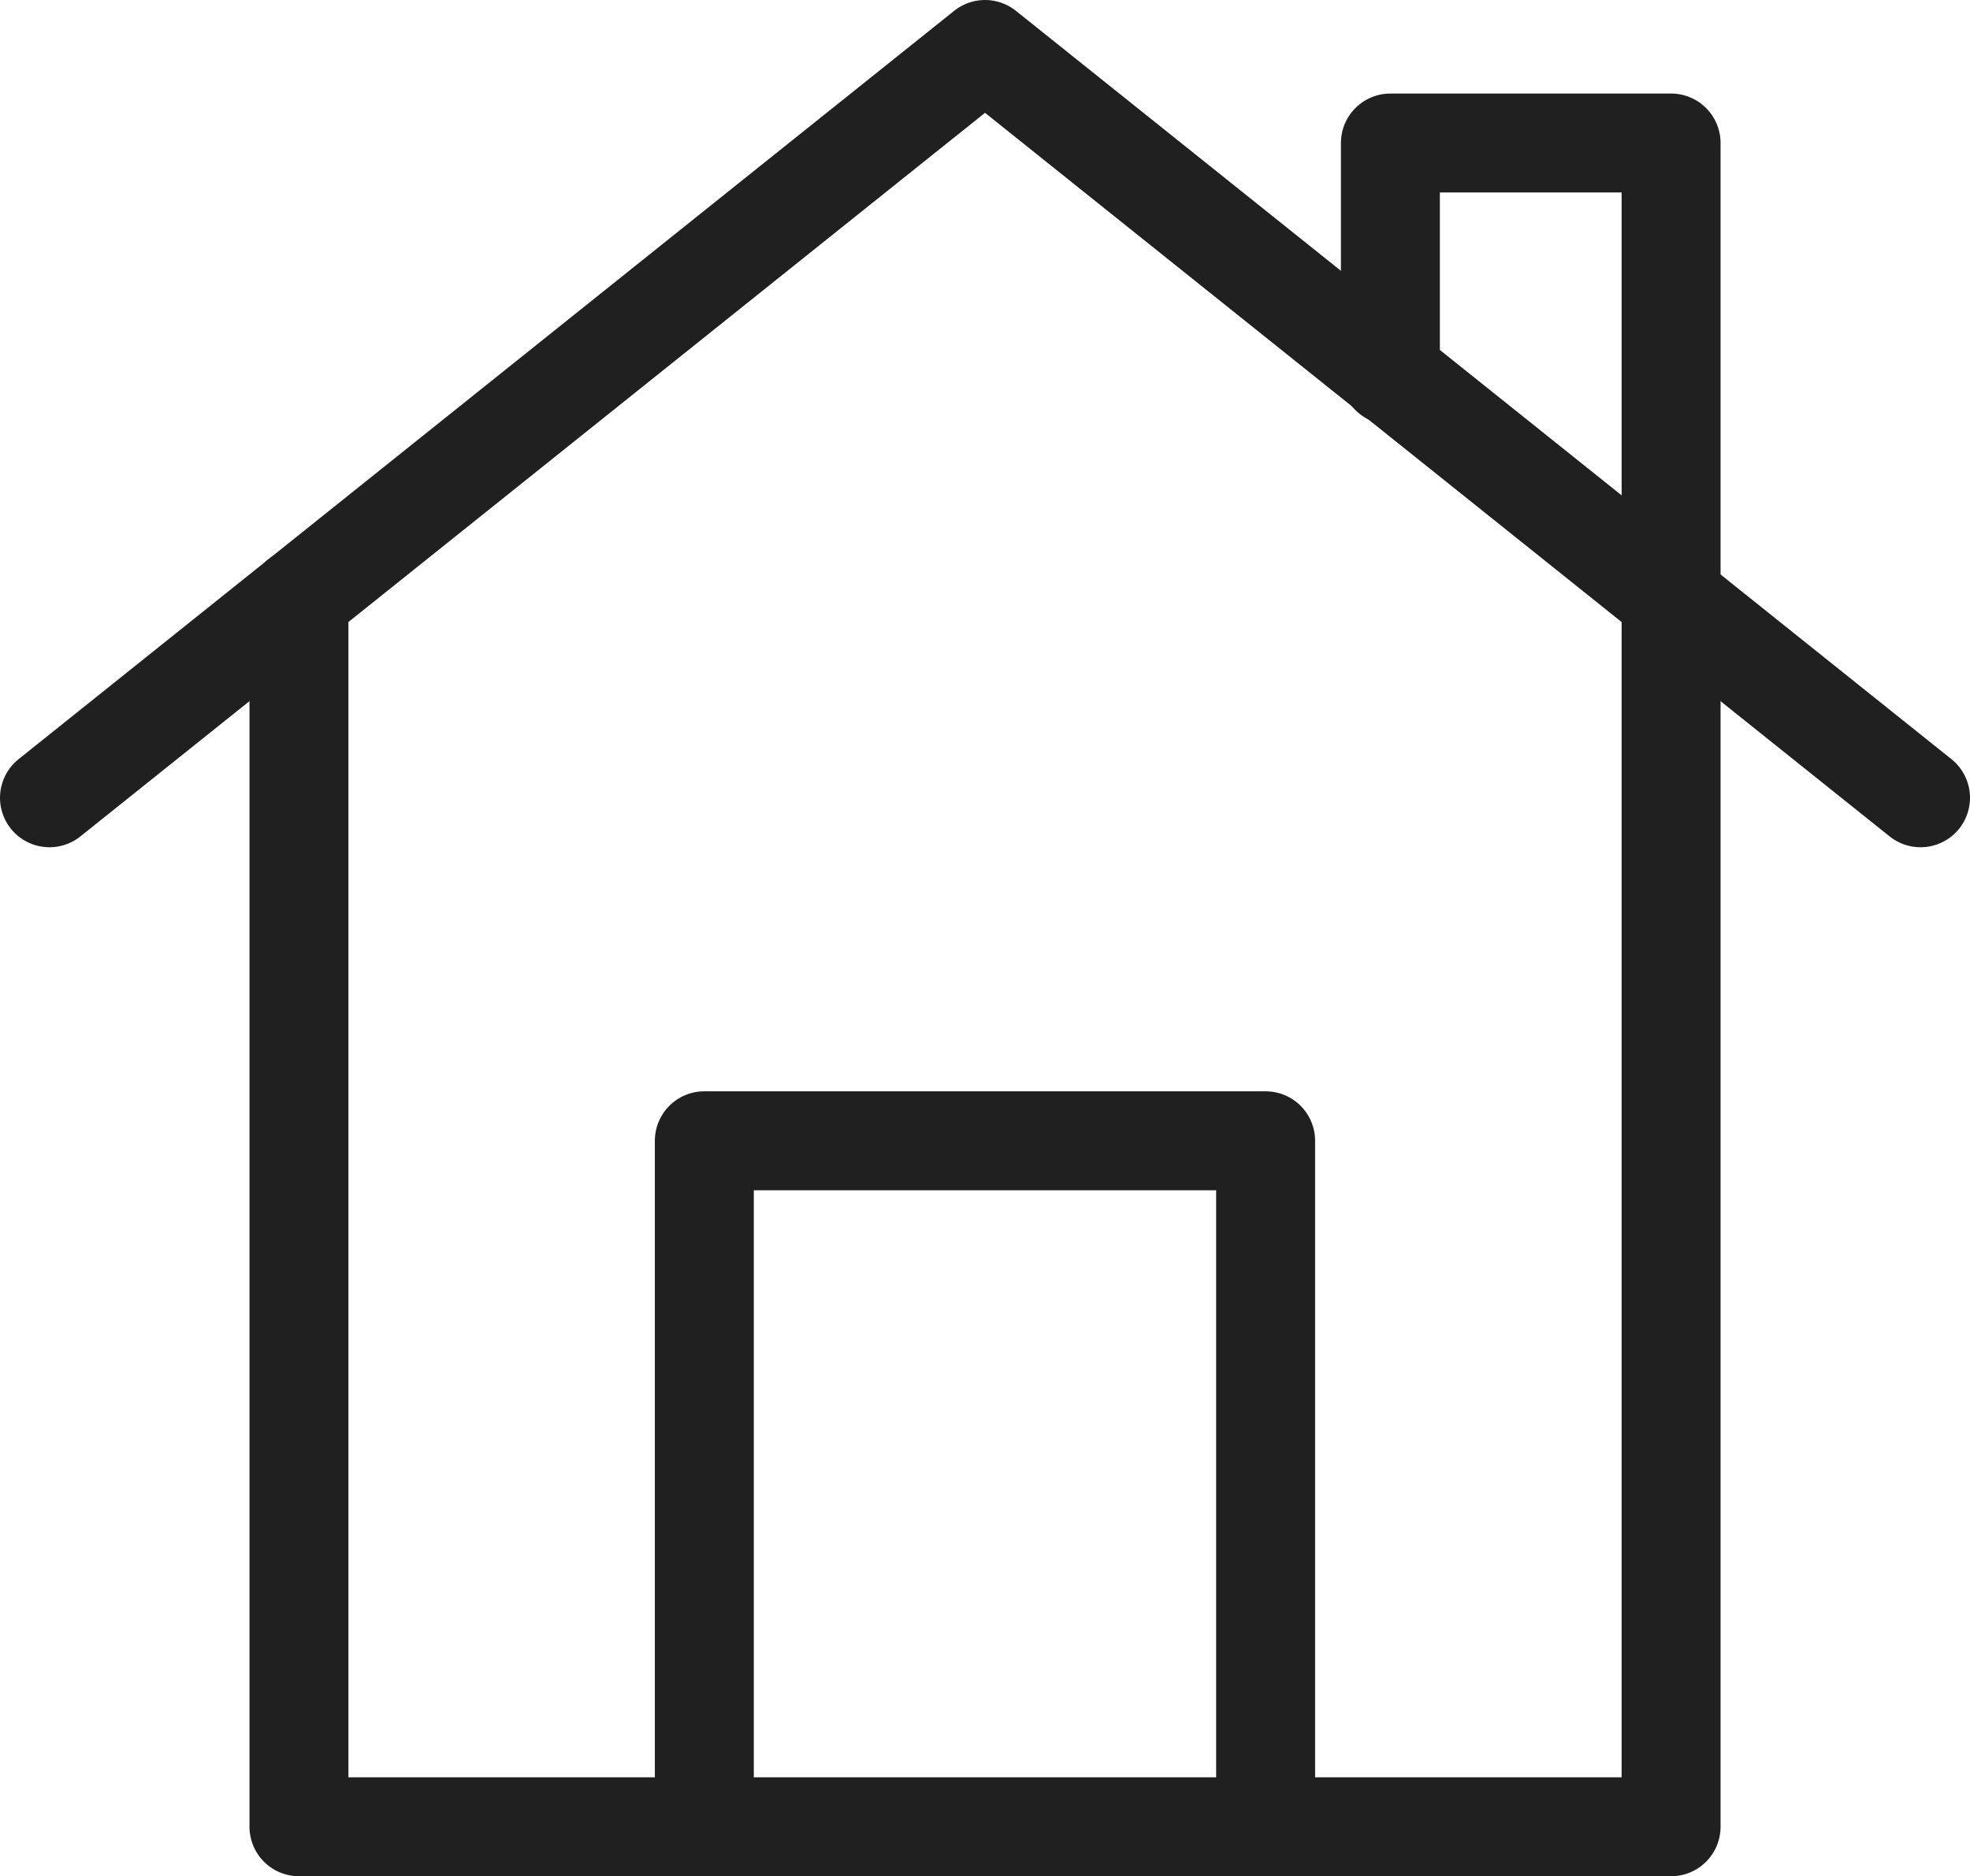
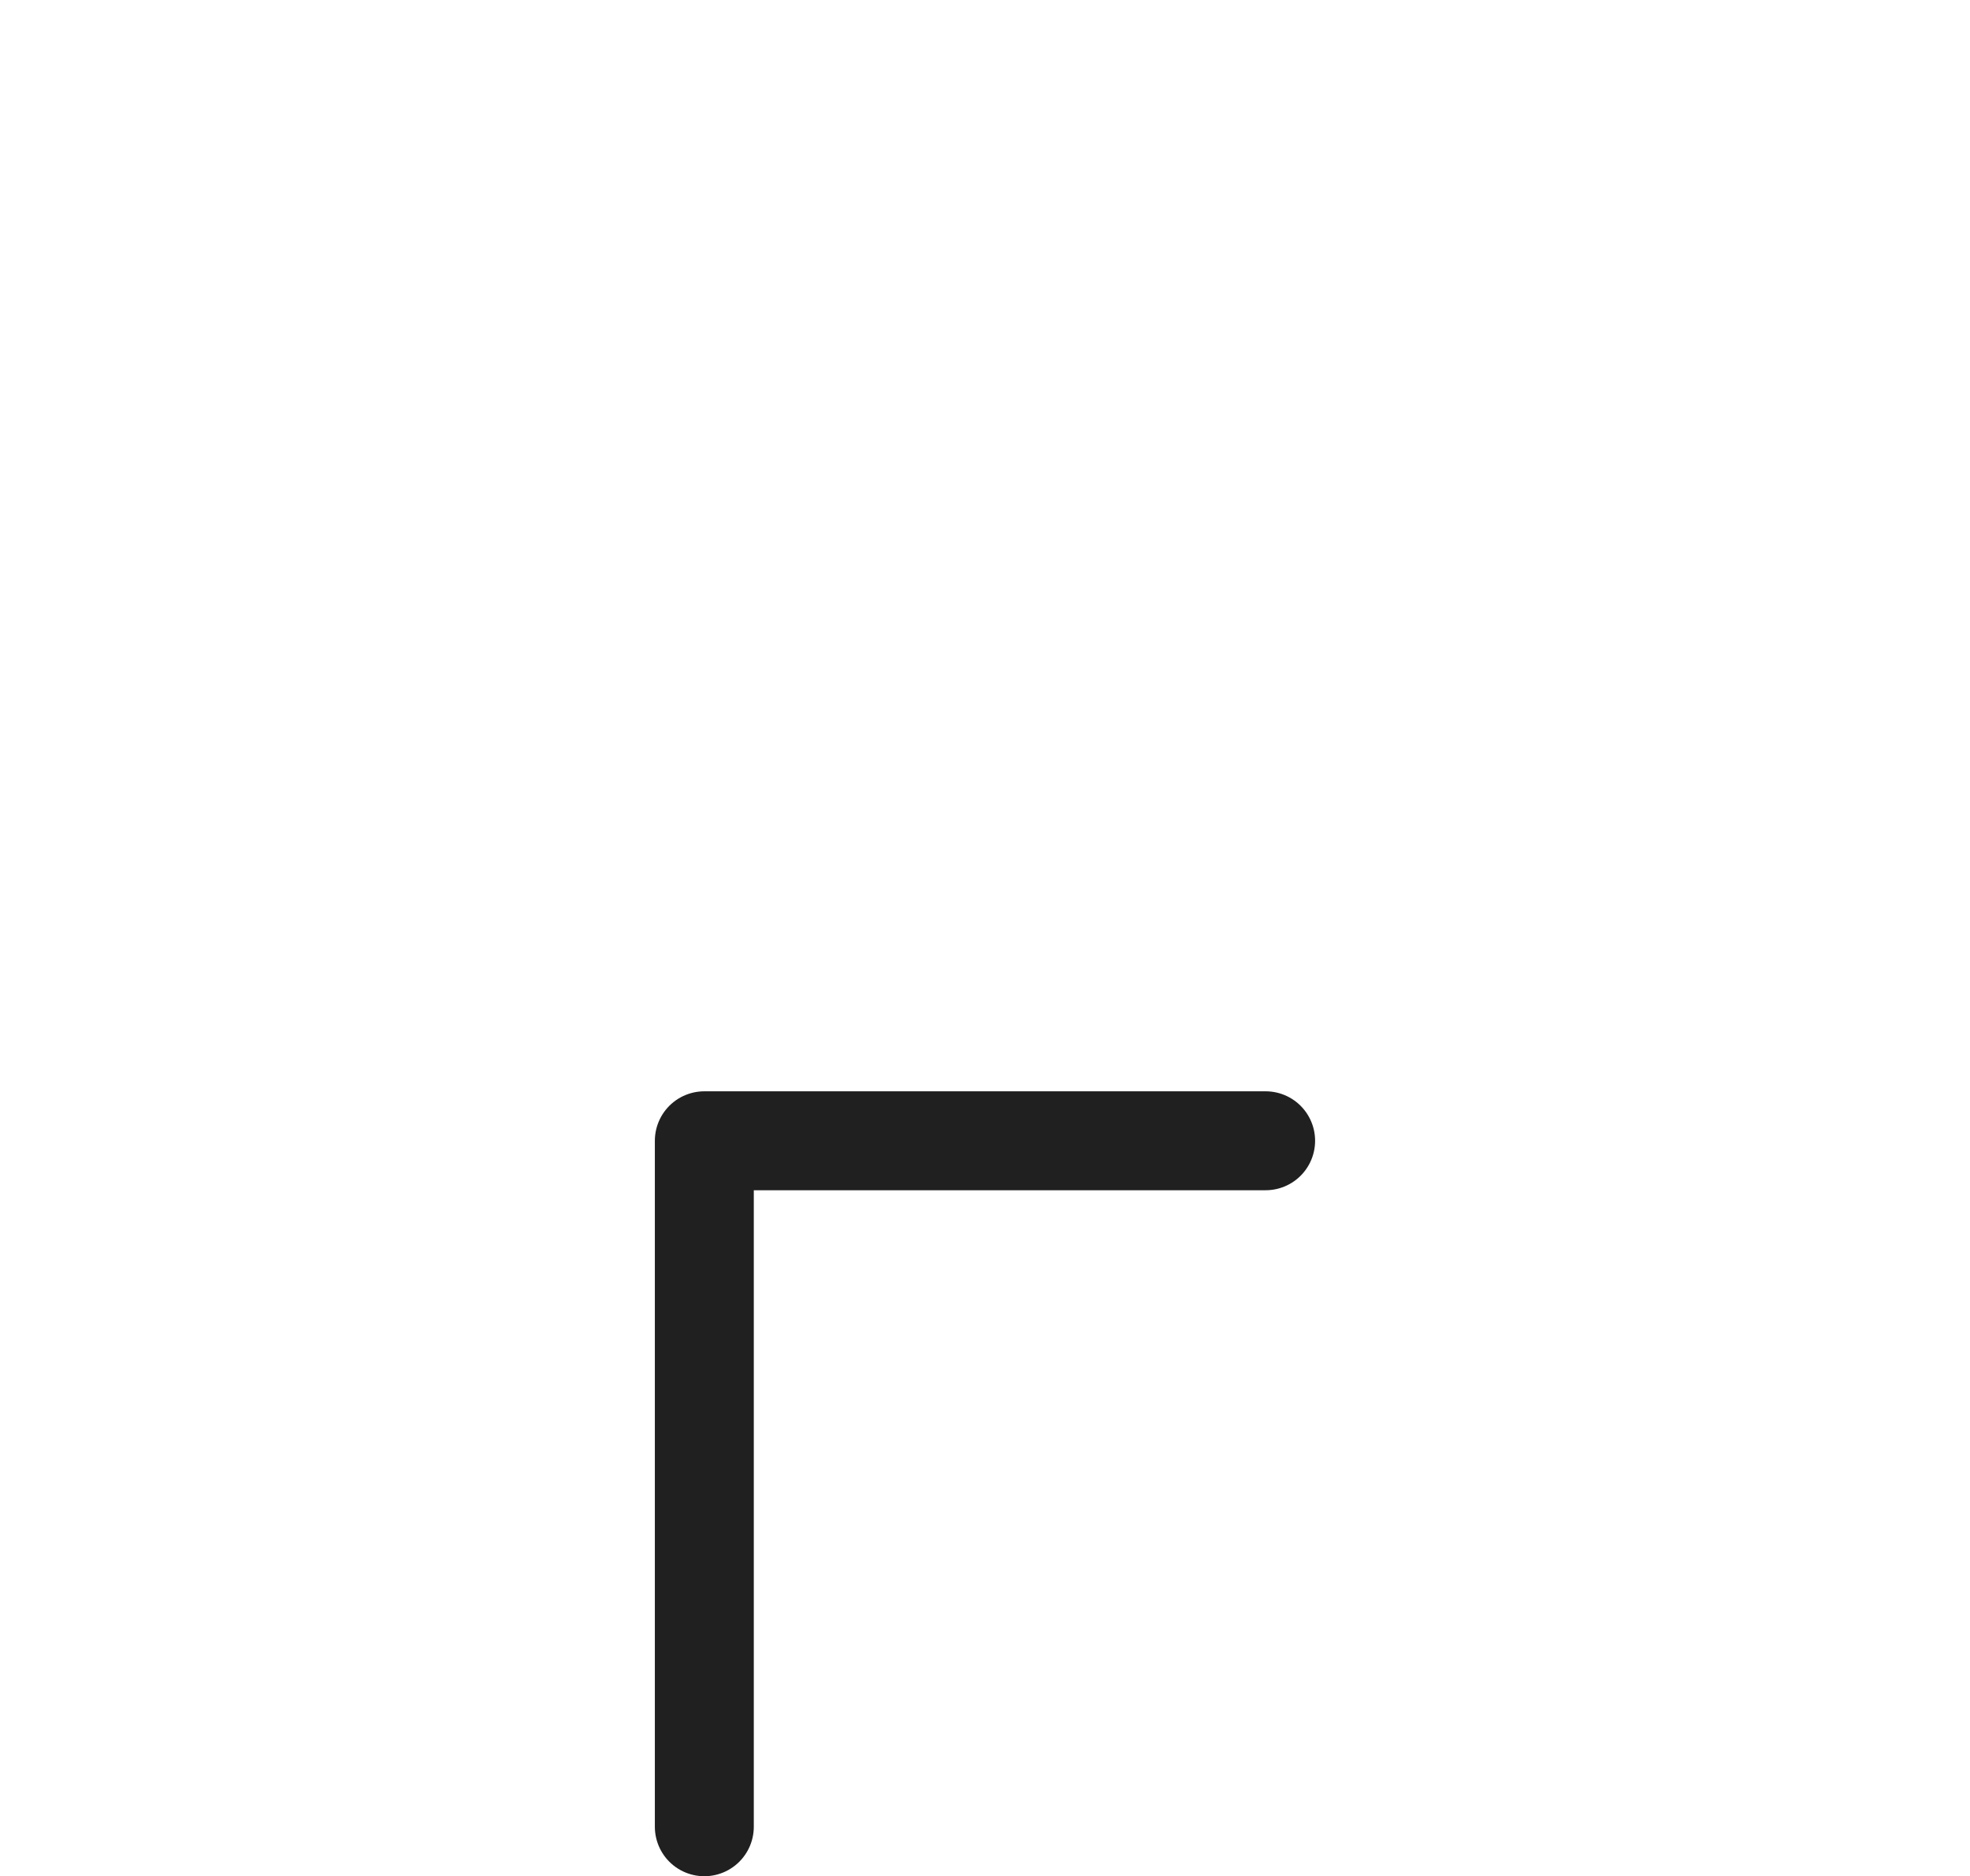
<svg xmlns="http://www.w3.org/2000/svg" width="39.821" height="37.93" viewBox="0 0 39.821 37.93">
  <defs>
    <style>
      .cls-1 {
        fill: none;
        stroke: #202020;
        stroke-linecap: round;
        stroke-linejoin: round;
        stroke-miterlimit: 10;
        stroke-width: 2px;
      }
    </style>
  </defs>
  <g id="real-estate-5935_cfe2d174-12d5-4b84-8883-a4a3b9825233" transform="translate(1 1)">
-     <path id="layer1" class="cls-1" d="M2,20.128,20.911,5,39.821,20.128" transform="translate(-2 -5)" />
-     <path id="layer2" class="cls-1" d="M23,53.868V40H34.346V53.868" transform="translate(-9.763 -17.938)" />
-     <path id="layer1-2" data-name="layer1" class="cls-1" d="M10,17.2V42.039H37.736V8H32.062v4.693" transform="translate(-4.957 -6.109)" />
+     <path id="layer2" class="cls-1" d="M23,53.868V40H34.346" transform="translate(-9.763 -17.938)" />
  </g>
</svg>